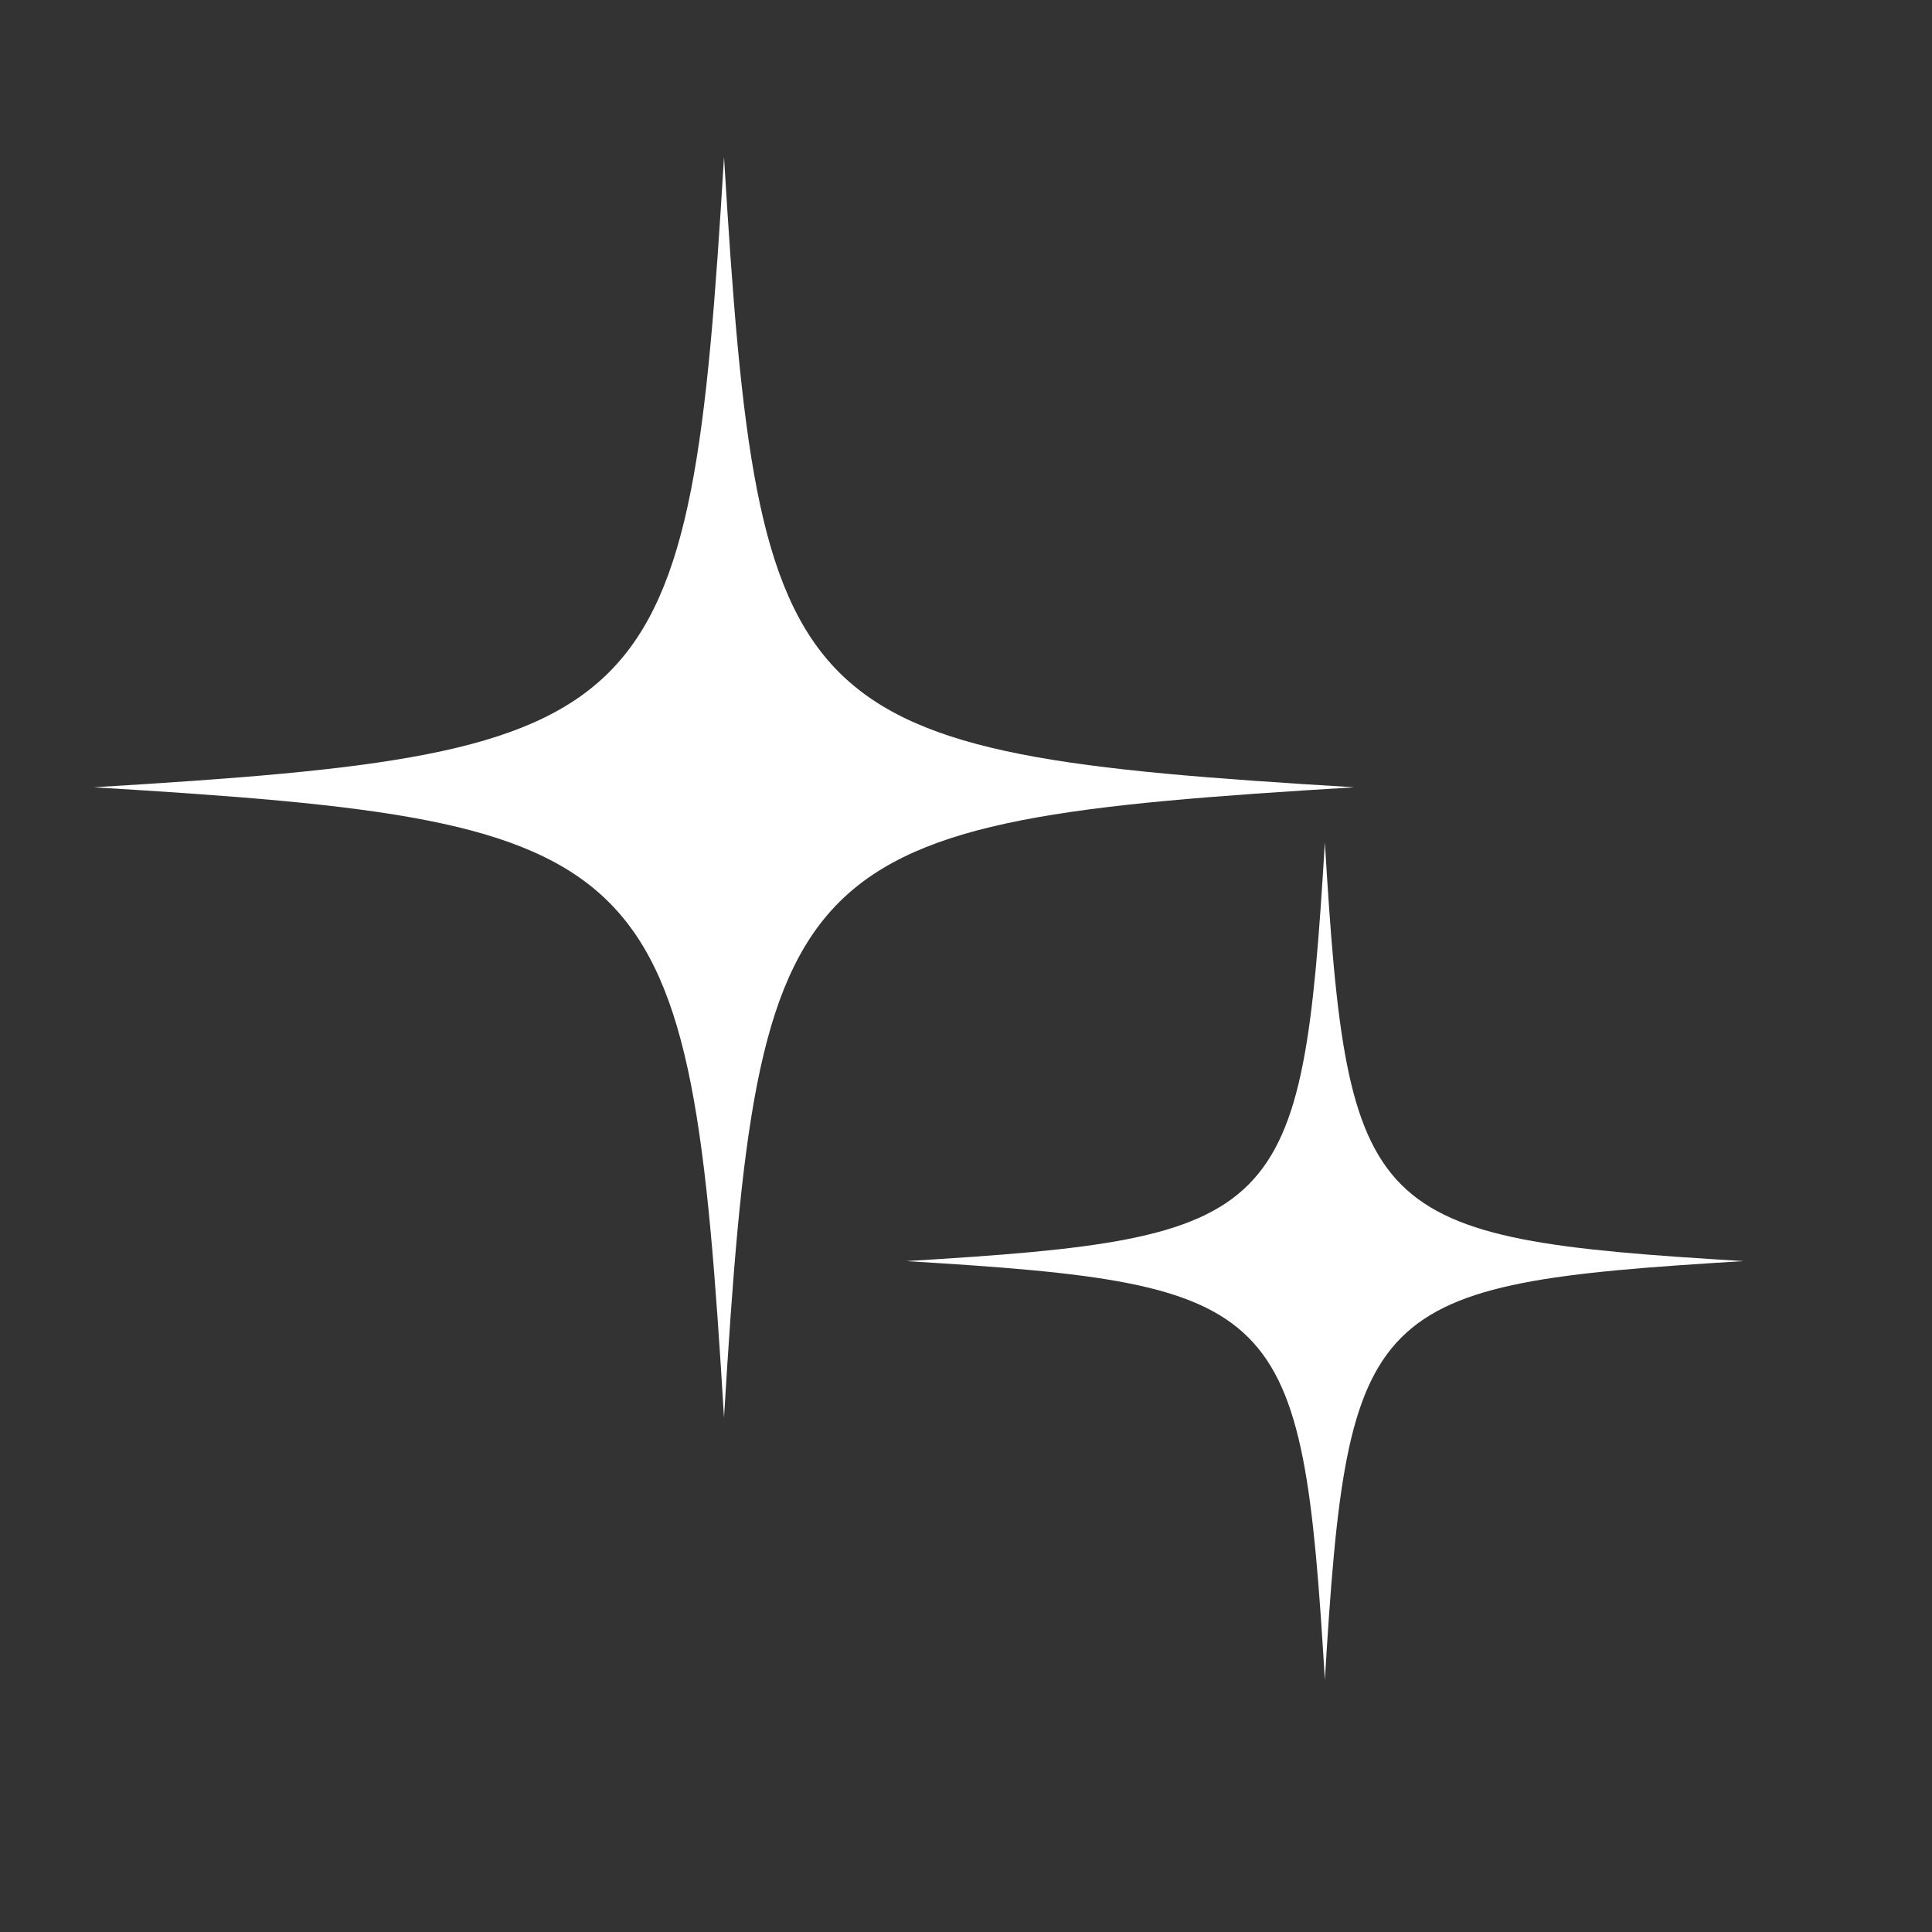
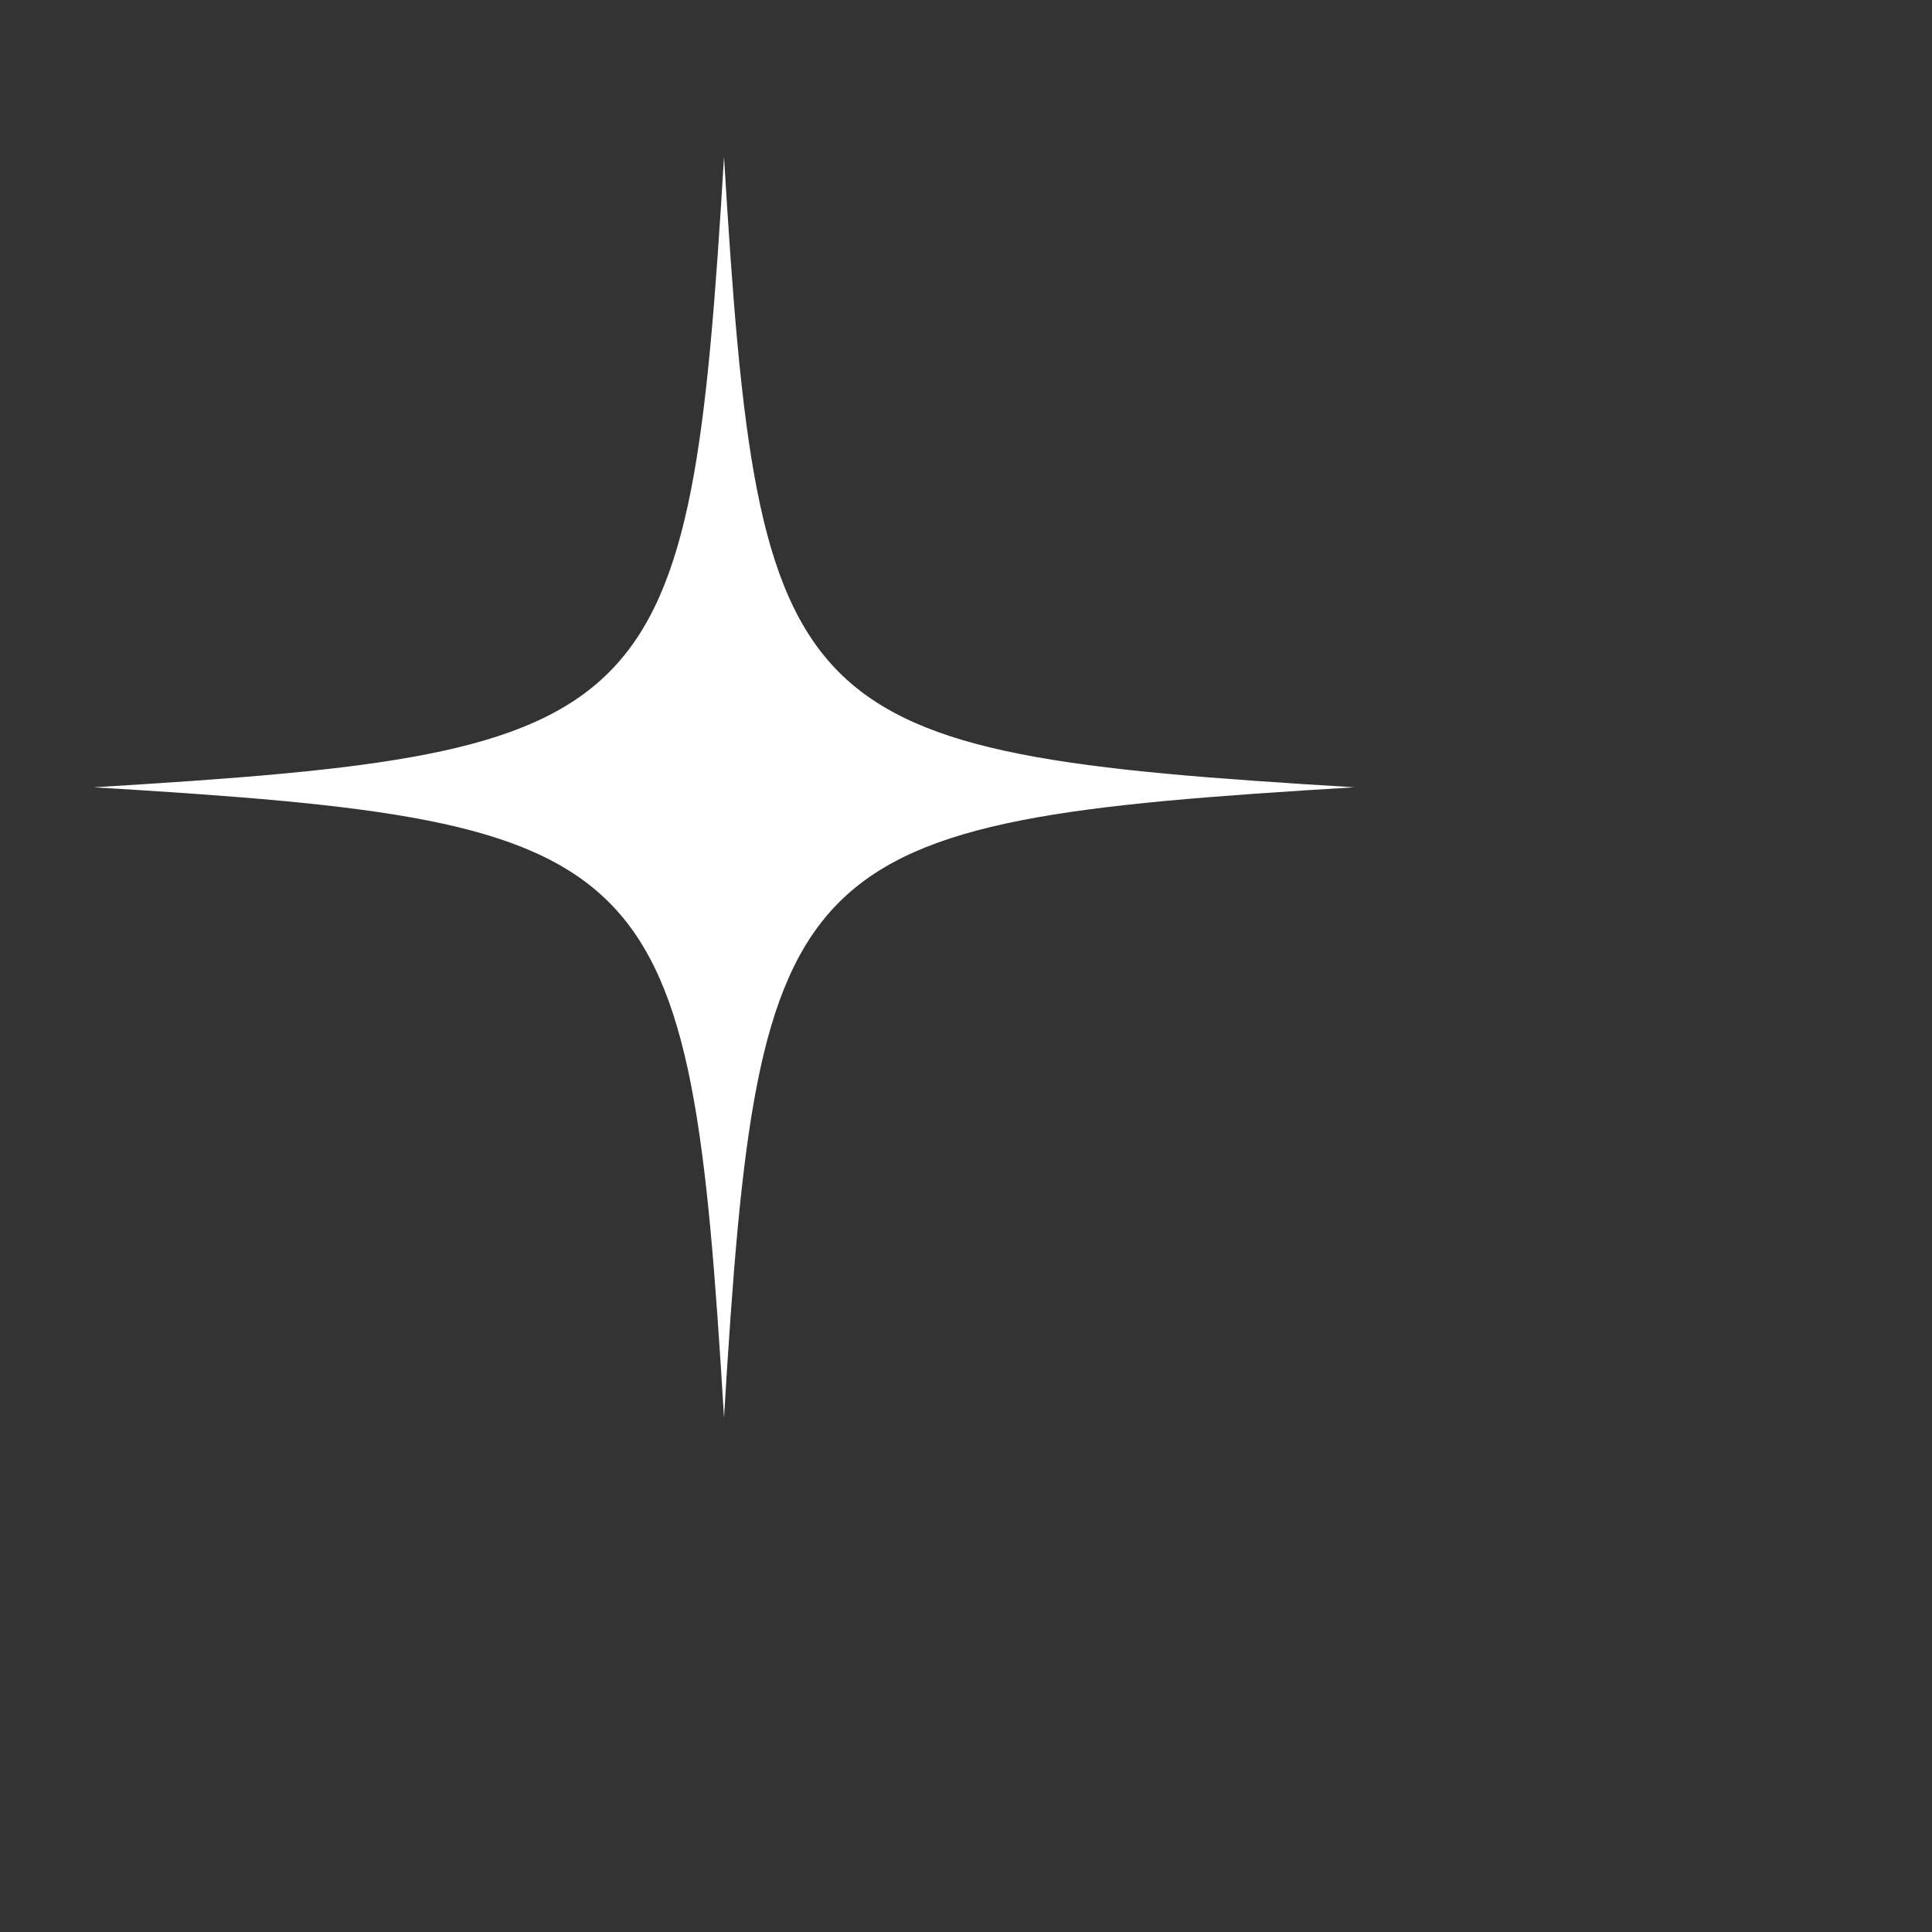
<svg xmlns="http://www.w3.org/2000/svg" id="Capa_1" version="1.1" viewBox="0 0 400 400">
  <rect x="0" y="0" width="400" height="400" fill="#333333" stroke="none" />
  <path d="M280.4,163c-117.6,7.1-123.4,12.9-130.5,130.5-7.1-117.6-12.9-123.4-130.5-130.5,117.6-7.1,123.4-12.9,130.5-130.5,7.1,117.6,12.9,123.4,130.5,130.5Z" fill="#fff" />
-   <path d="M361,261.1c-78.1,4.7-82,8.6-86.7,86.7-4.7-78.1-8.6-82-86.7-86.7,78.1-4.7,82-8.6,86.7-86.7,4.7,78.1,8.6,82,86.7,86.7Z" fill="#fff" />
</svg>